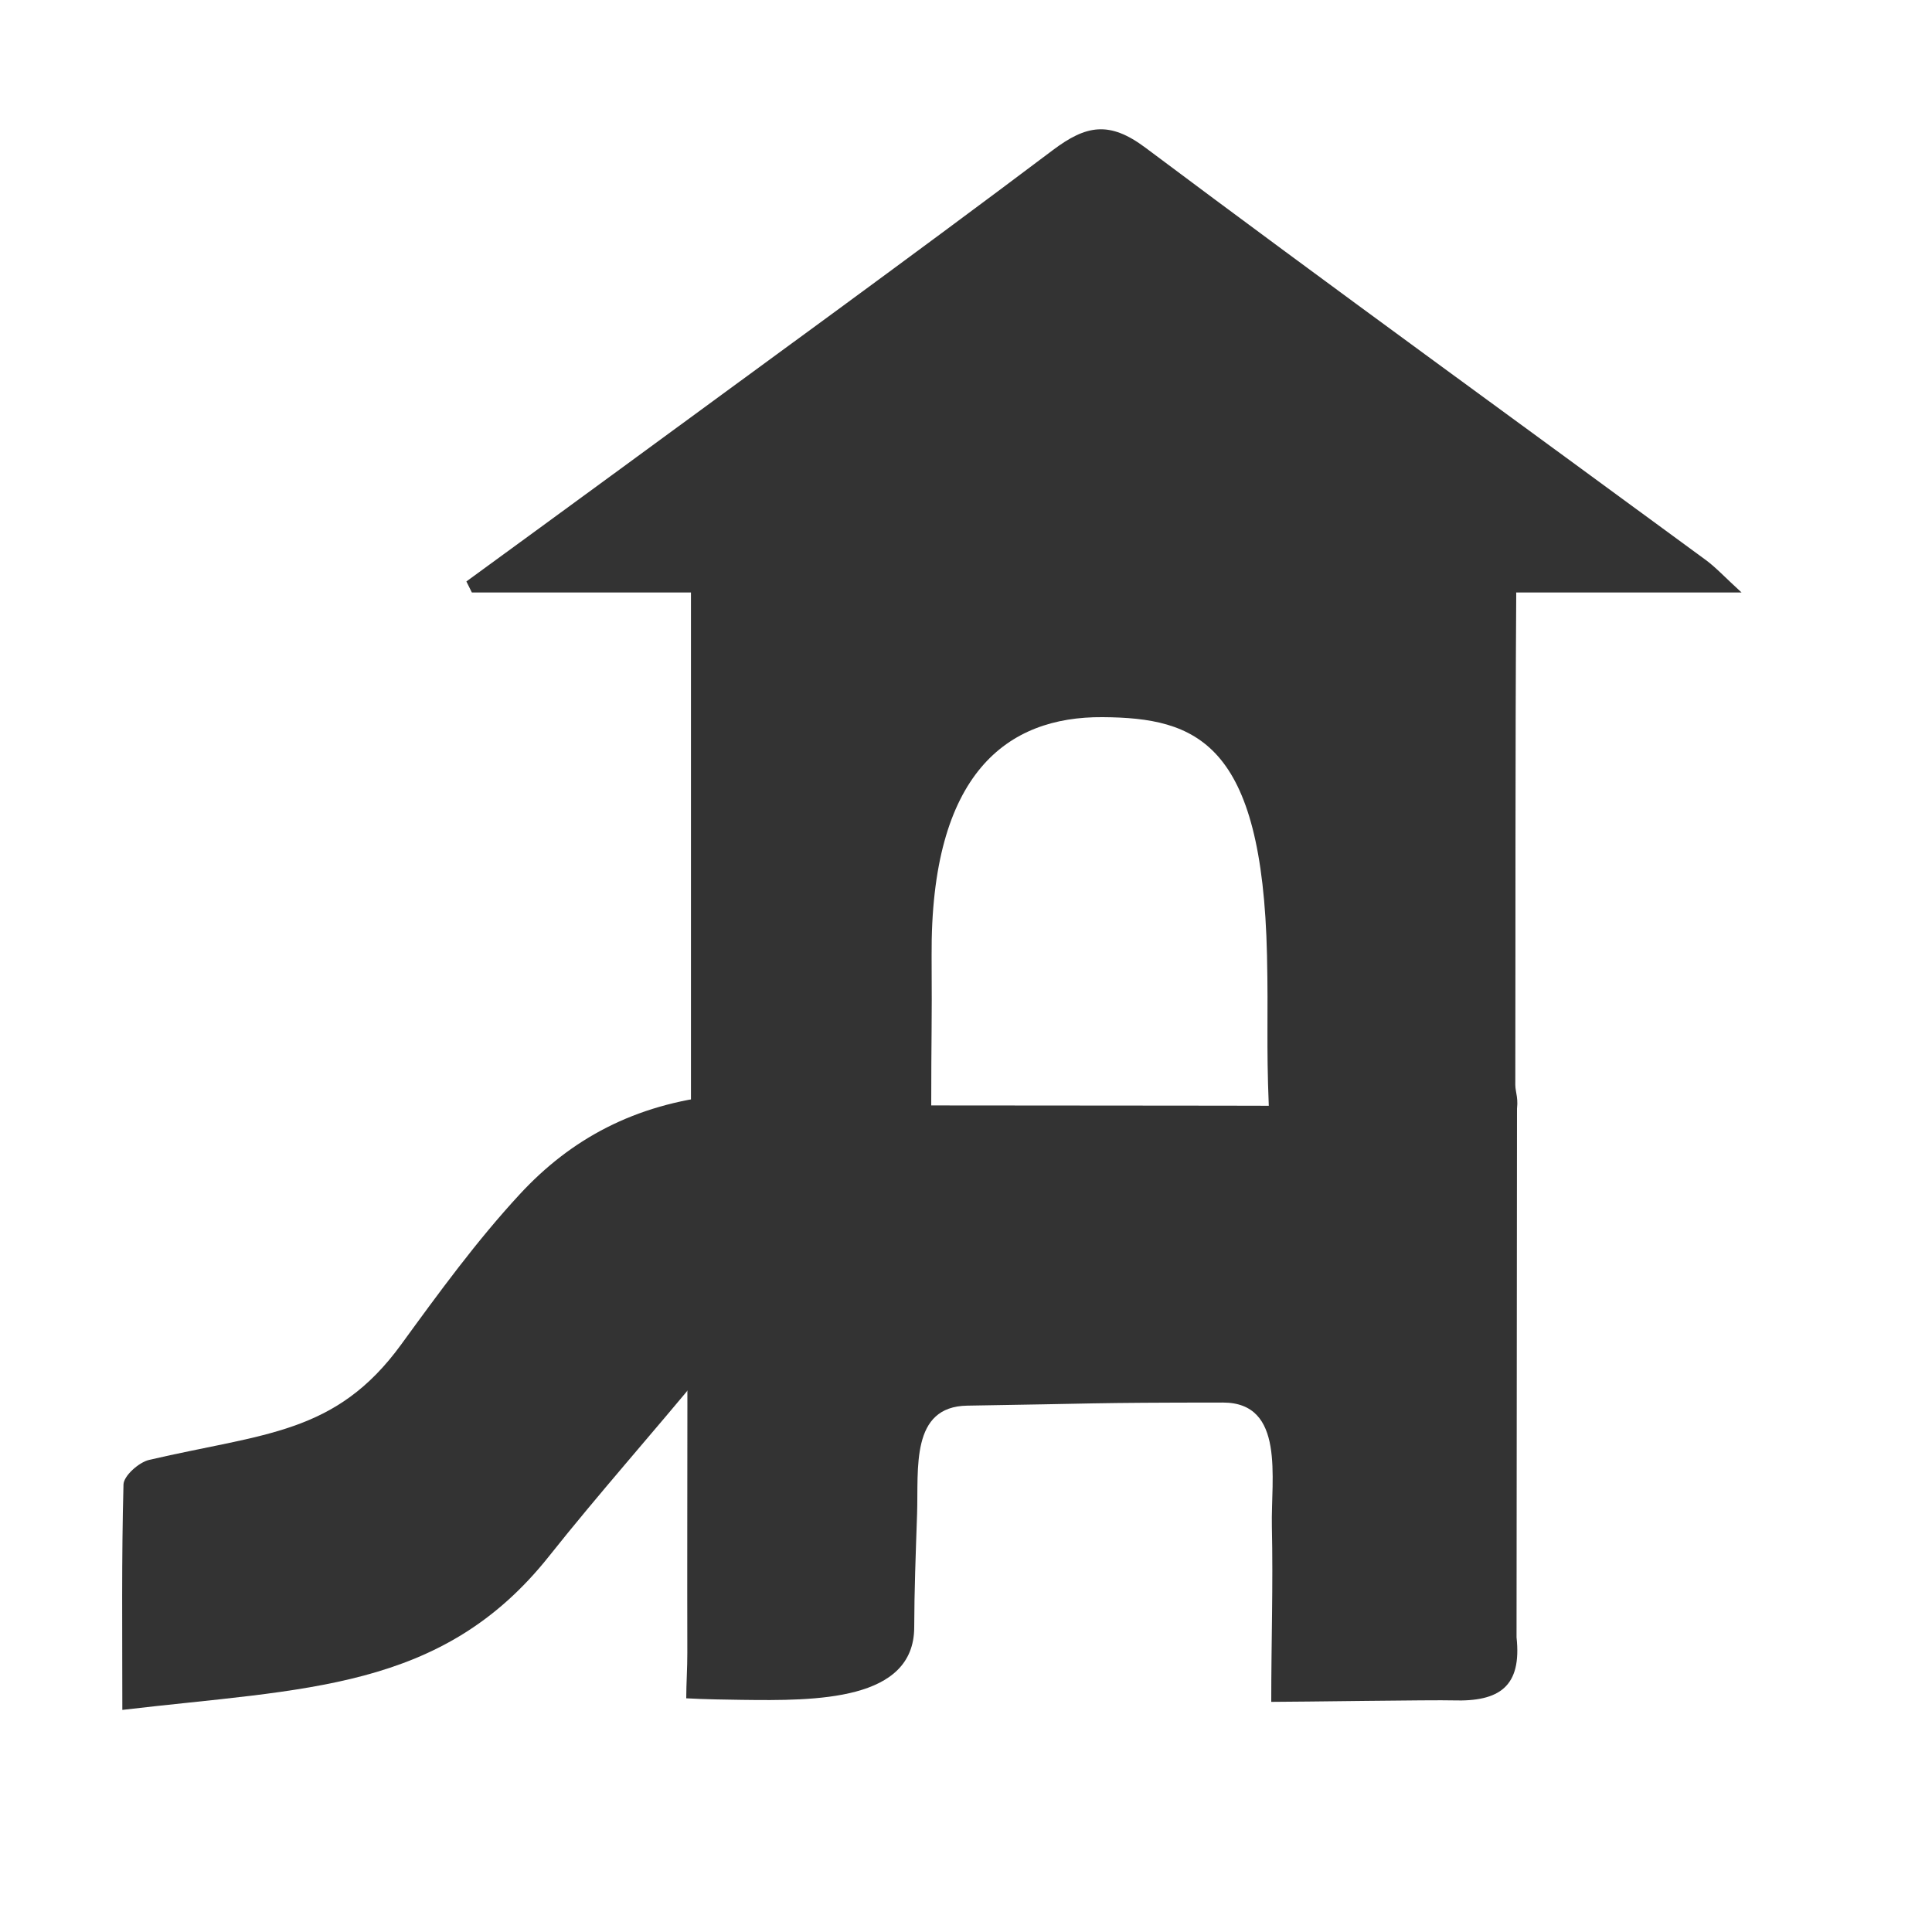
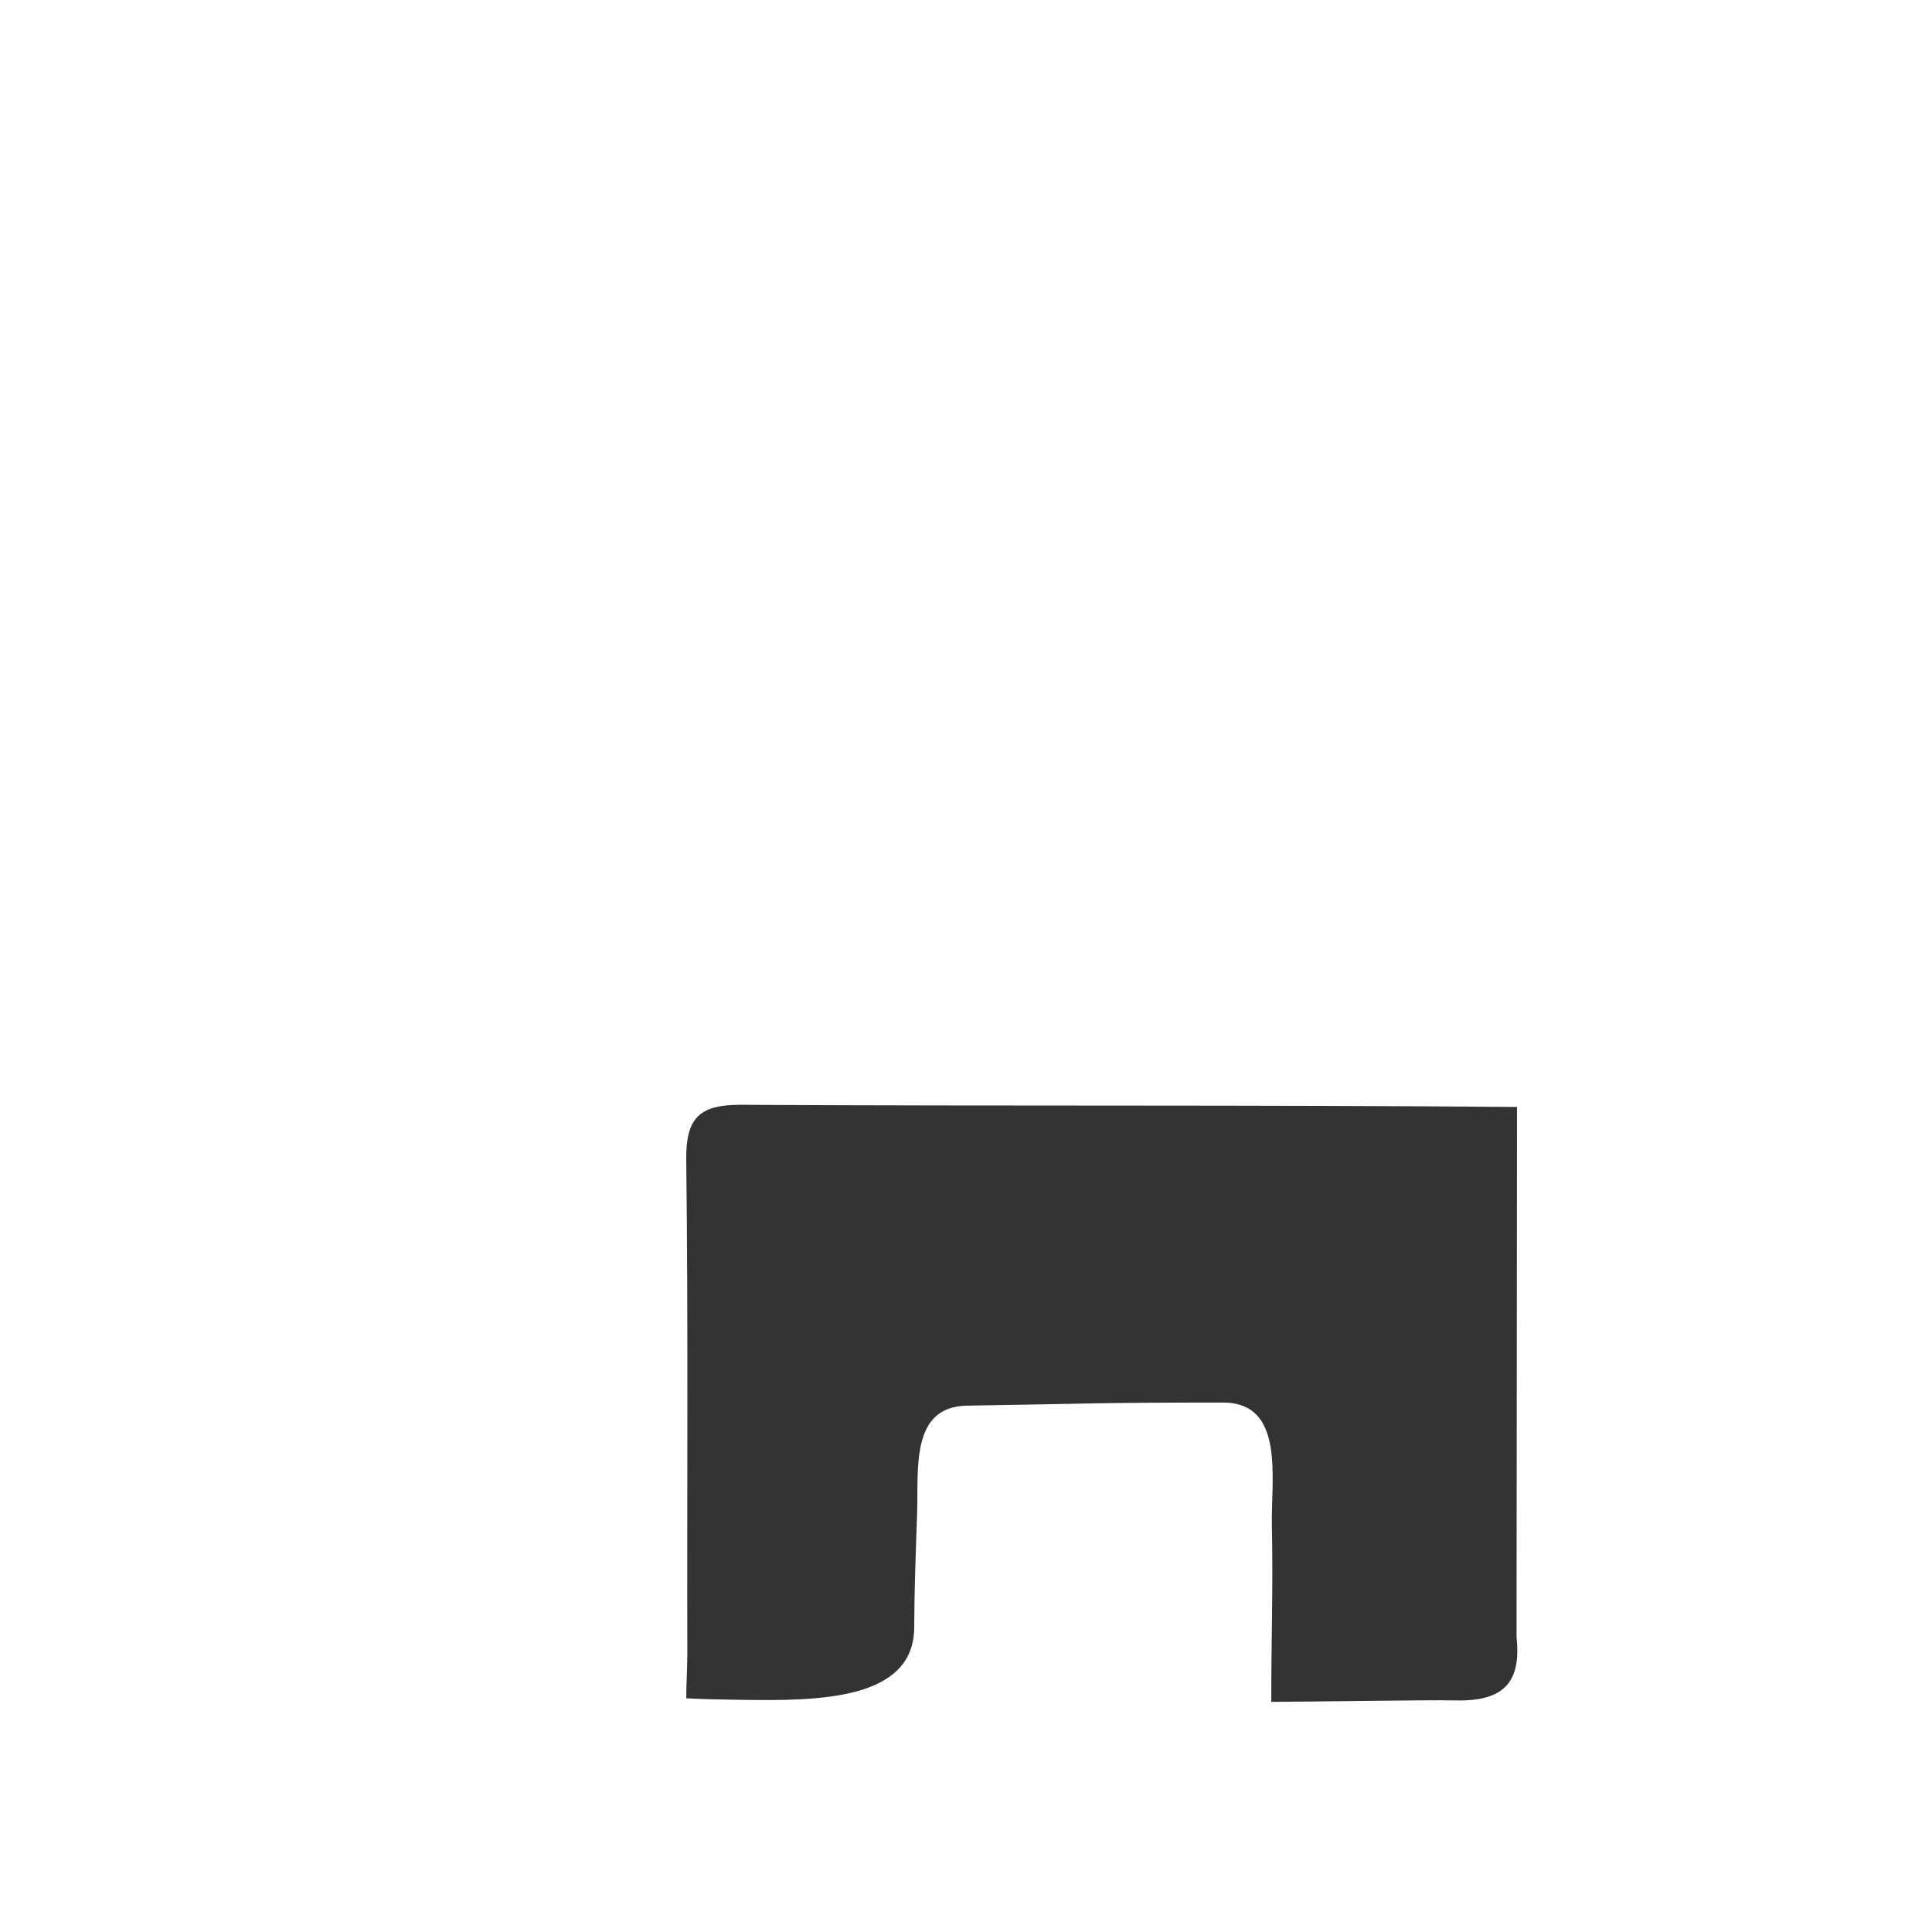
<svg xmlns="http://www.w3.org/2000/svg" id="Ebene_1" data-name="Ebene 1" viewBox="0 0 250 250">
  <defs>
    <style>
      .cls-1 {
        fill: #333;
        stroke-width: 0px;
      }
    </style>
  </defs>
  <path class="cls-1" d="M196.24,211.87c.69,6.35-2.19,8.35-8.21,8.16-2.38-.08-19.9.19-23.53.19,0-8.01.25-15.03.08-22.73-.13-6.18,1.76-16-6.33-16-17.85.01-15.94.14-33.08.4-7.38.11-6.3,8.14-6.5,14.03-.17,4.97-.36,10.01-.37,14.65-.02,9.54-12.67,9.52-22.35,9.39-1.93-.03-4.7-.06-7.15-.2,0-1.86.15-4.02.14-5.88-.05-21.26.12-42.52-.14-63.77-.07-5.46,1.7-7.18,7.12-7.15,34.94.19,65.45-.01,100.38.28M196.88,199.06,196.88,158.6" />
-   <path class="cls-1" d="M89.41,72.27c5.4,0,10.23,0,15.05,0,28.32,0,56.65.06,84.97-.06,4.45-.02,6.8.74,6.77,4.66-.14,21.18-.08,42.36-.12,63.53,0,.93.5,1.85.12,3.65-9.42,0-19.7.17-29.06-.22-1.14-.05-2.89.95-2.96-.76-.33-8.2-.05-11.26-.23-19.46-.61-27.58-9.14-30.73-21.28-30.81-12.31-.09-22.28,7.2-22.12,30.92.06,9.52-.05,9.83-.05,19.89h-31.09v-71.34Z" />
-   <path class="cls-1" d="M60.35,75.24c6.25-4.57,12.51-9.12,18.75-13.7,19.07-14,38.23-27.88,57.13-42.11,4.34-3.27,7.34-3.8,12-.31,24.01,17.98,48.31,35.57,72.48,53.33,1.32.97,2.44,2.2,4.65,4.22H61.06c-.24-.48-.48-.95-.71-1.43Z" />
-   <path class="cls-1" d="M93.05,141.73c0,11.23.08,21.19-.08,31.16-.02,1.51-.87,3.25-1.86,4.46-6.62,8.06-13.58,15.86-20.07,24.03-13.86,17.45-31.61,17.09-55.21,19.88,0-10.01-.11-19.6.15-29.17.03-1.12,1.99-2.87,3.32-3.18,14.88-3.46,24.14-3.29,32.61-14.93,4.87-6.69,9.78-13.43,15.38-19.48,6.57-7.1,14.81-11.6,25.76-12.77Z" />
</svg>